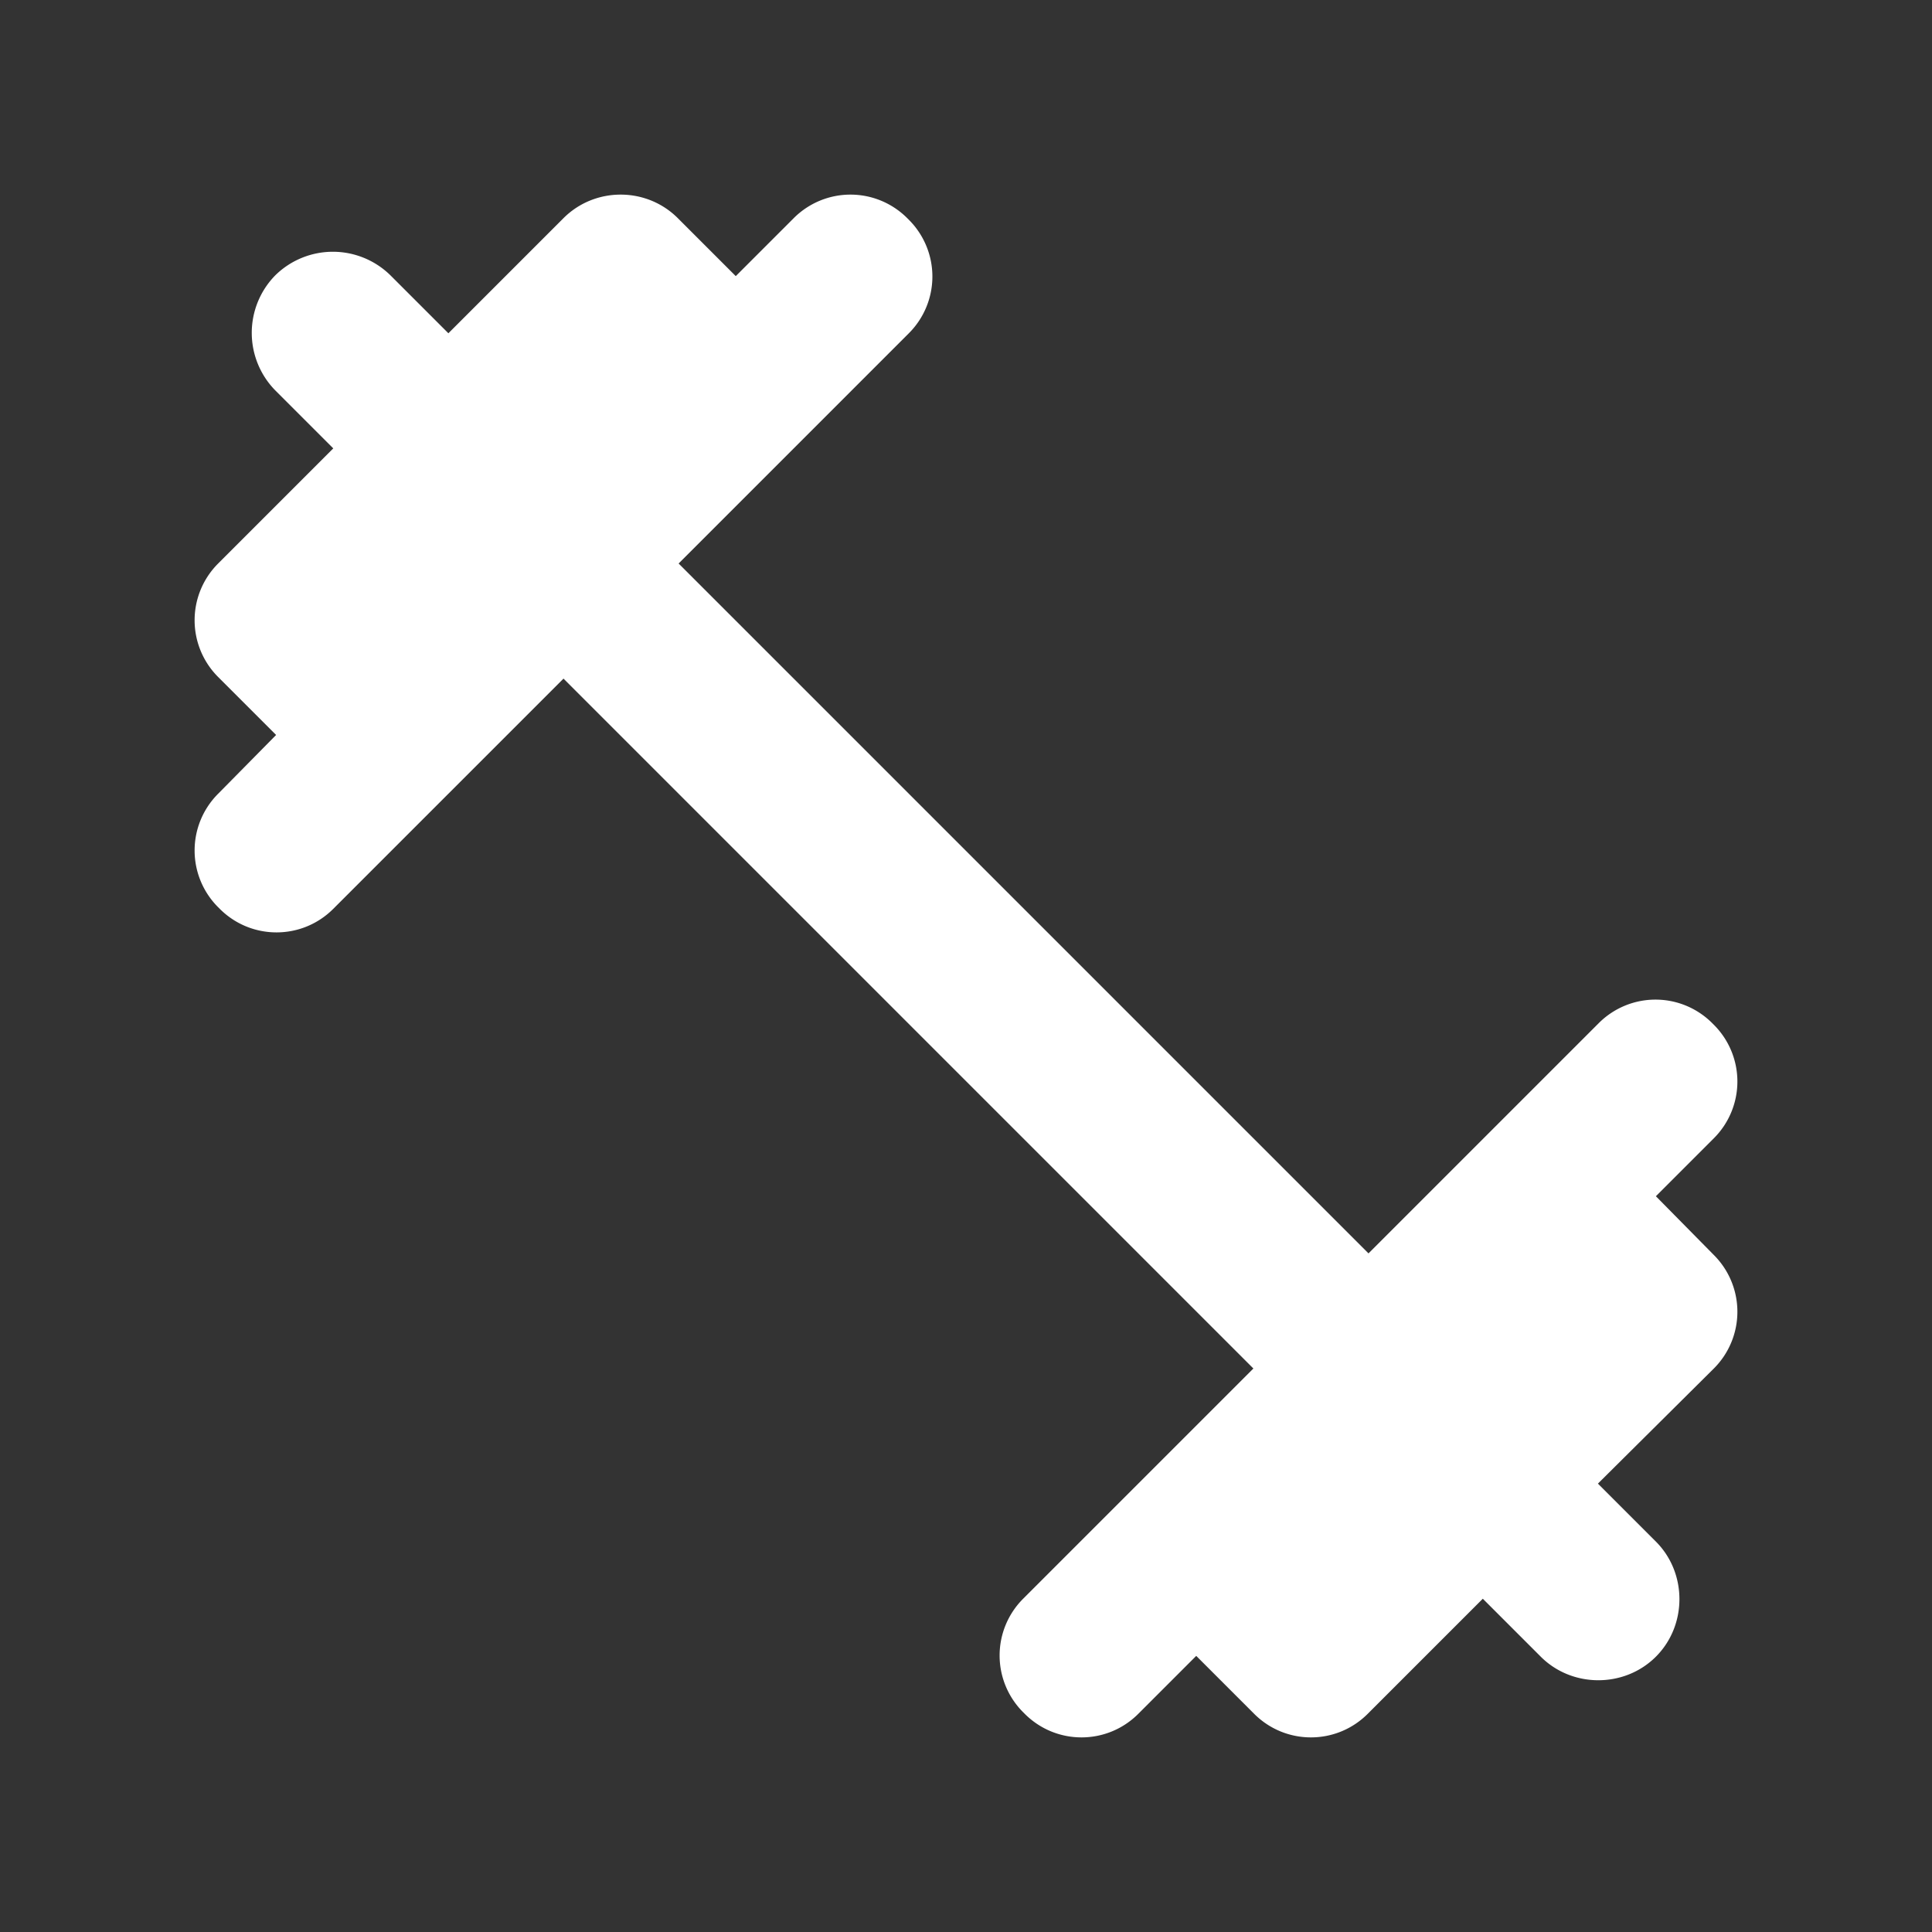
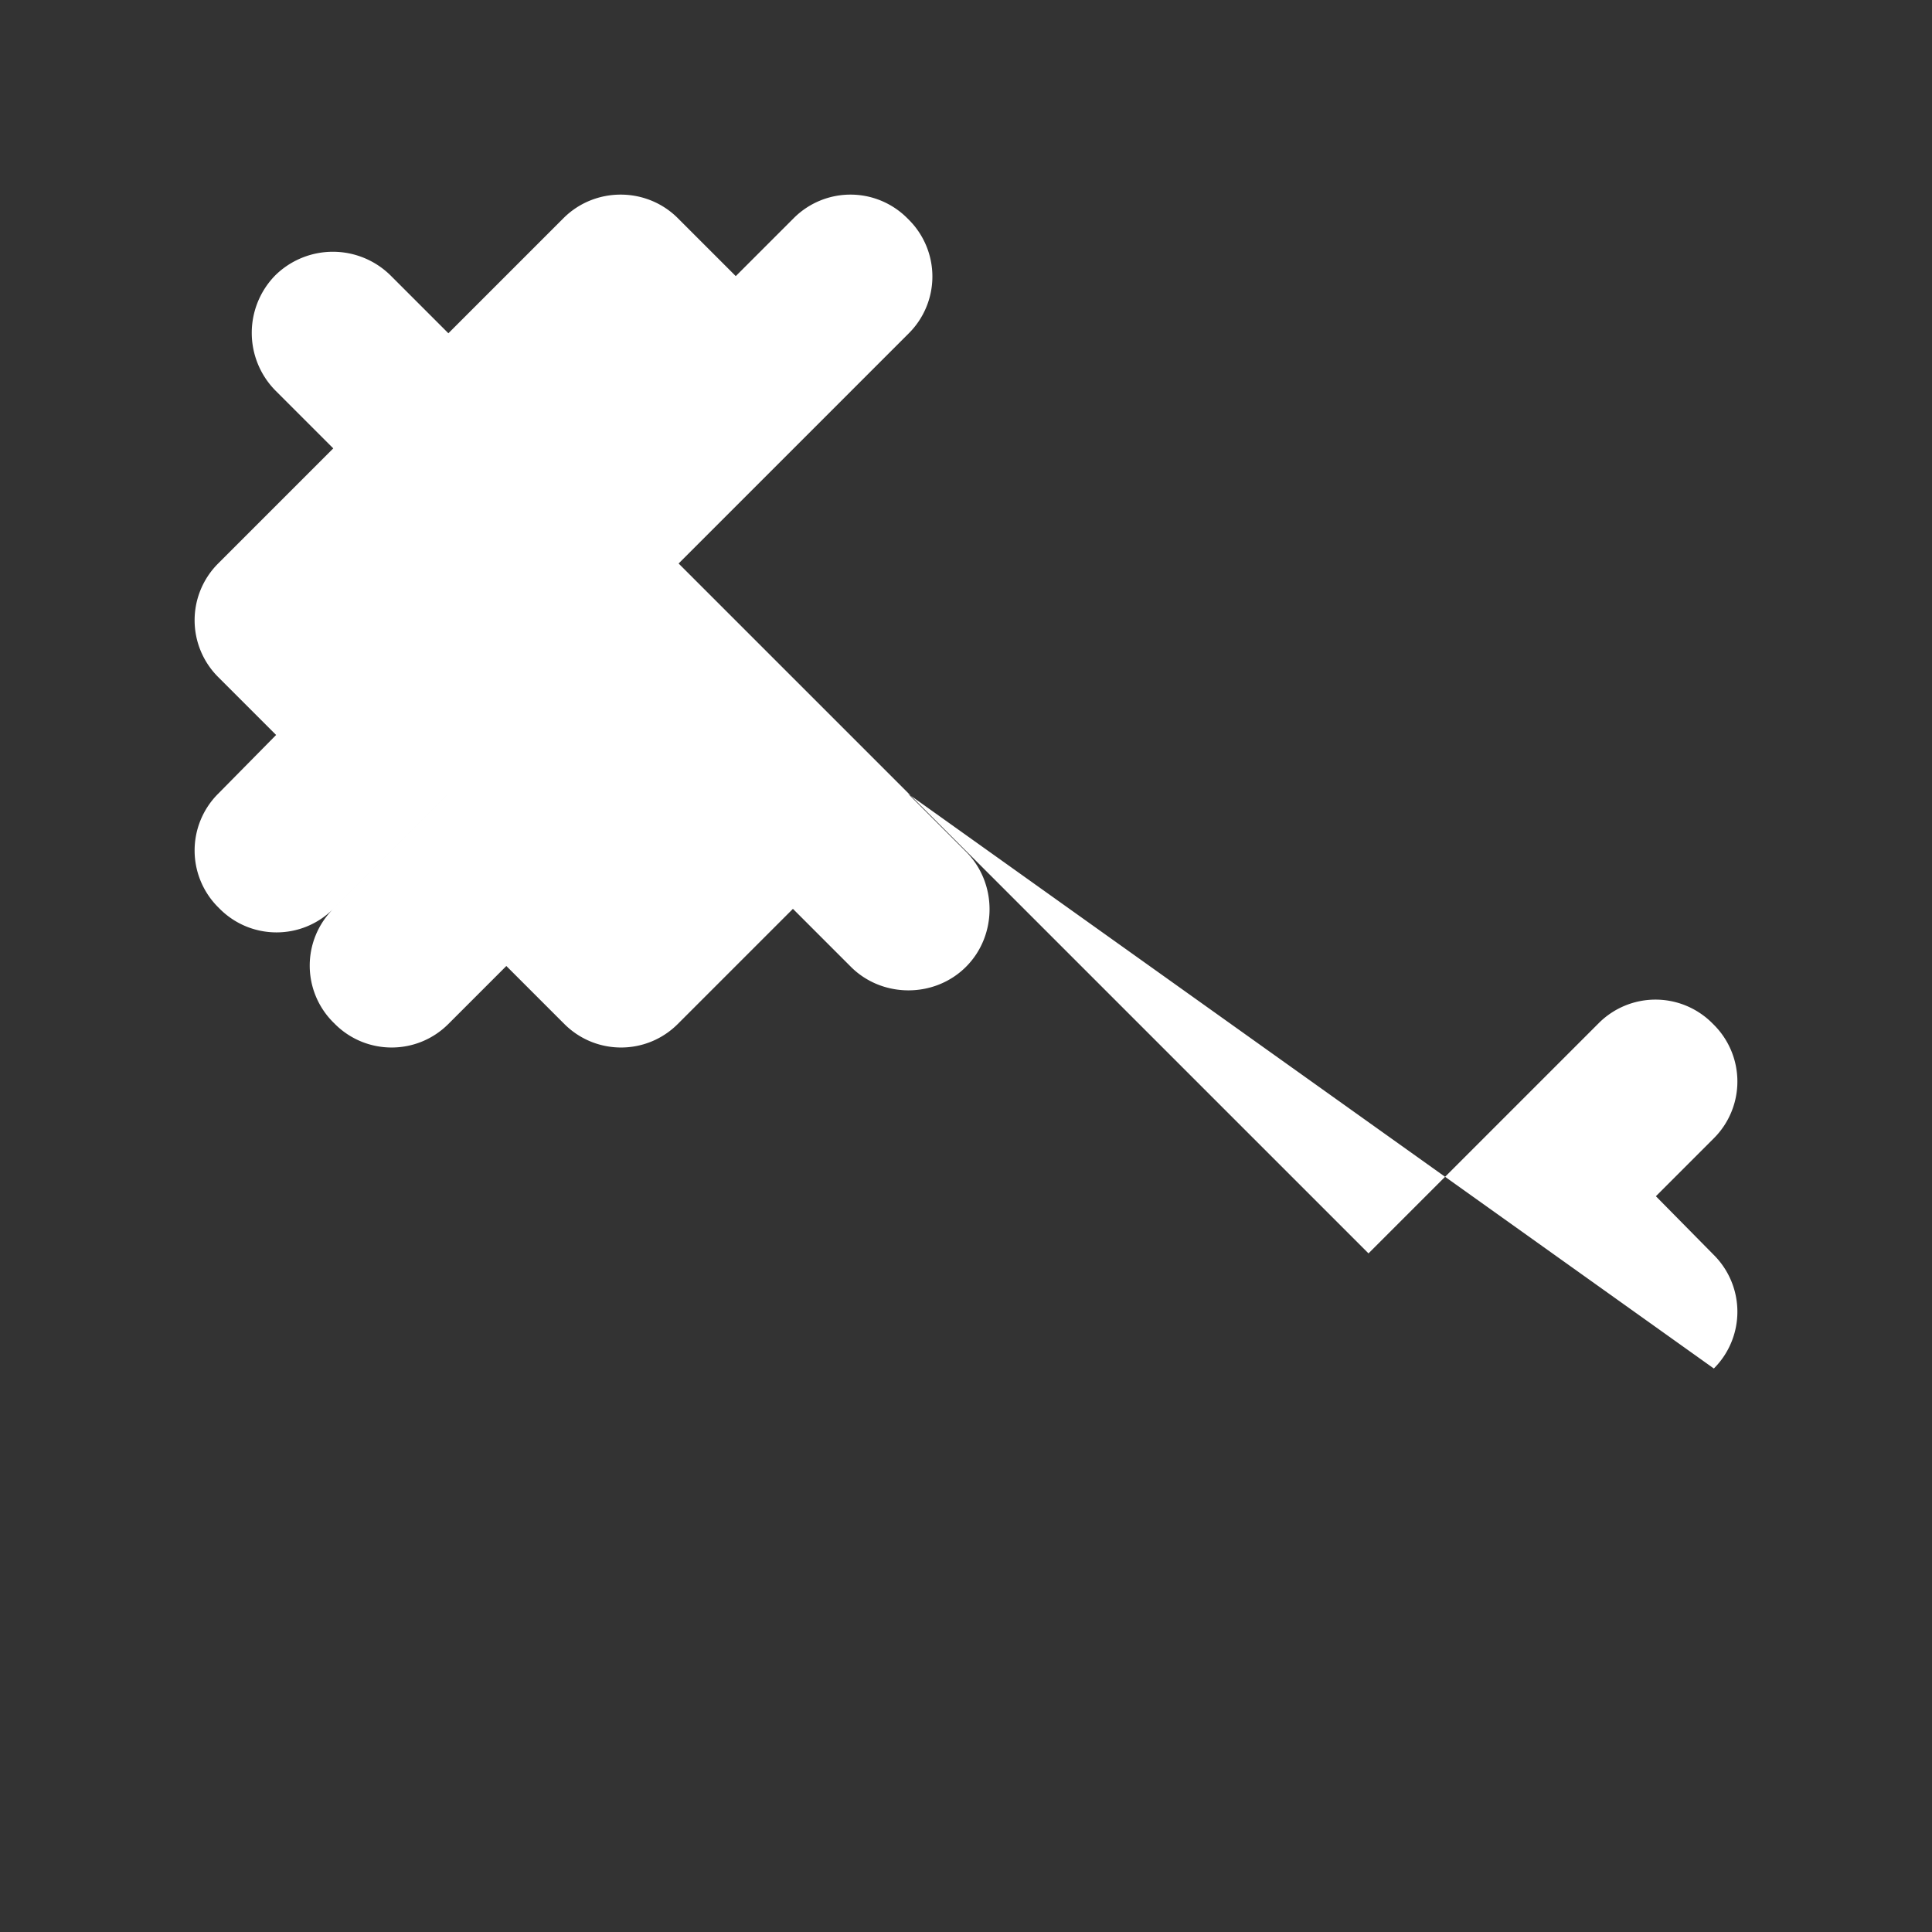
<svg xmlns="http://www.w3.org/2000/svg" width="32" height="32" viewBox="0 0 24 24">
  <rect x="0" y="0" width="24" height="24" fill="#333333" stroke="none" />
-   <path fill="#ffffff" d="m20.57 14.86l.72-.72a.996.996 0 0 0 0-1.41l-.02-.02a.996.996 0 0 0-1.41 0L17 15.57L8.43 7l2.86-2.86a.996.996 0 0 0 0-1.41l-.02-.02a.996.996 0 0 0-1.41 0l-.72.72l-.72-.72c-.39-.39-1.03-.39-1.42 0L5.57 4.14l-.72-.72a1.02 1.02 0 0 0-1.43 0a1.02 1.02 0 0 0 0 1.43l.72.72L2.71 7a.996.996 0 0 0 0 1.41l.72.72l-.72.73a.996.996 0 0 0 0 1.41l.02.02c.39.39 1.02.39 1.41 0L7 8.43L15.57 17l-2.86 2.86a.996.996 0 0 0 0 1.41l.02.02c.39.39 1.02.39 1.41 0l.72-.72l.72.72c.39.39 1.02.39 1.41 0l1.43-1.43l.72.72c.39.39 1.04.39 1.43 0s.39-1.04 0-1.43l-.72-.72L21.29 17a.996.996 0 0 0 0-1.41z" />
+   <path fill="#ffffff" d="m20.57 14.86l.72-.72a.996.996 0 0 0 0-1.41l-.02-.02a.996.996 0 0 0-1.41 0L17 15.57L8.43 7l2.86-2.86a.996.996 0 0 0 0-1.41l-.02-.02a.996.996 0 0 0-1.41 0l-.72.72l-.72-.72c-.39-.39-1.03-.39-1.42 0L5.57 4.14l-.72-.72a1.02 1.02 0 0 0-1.43 0a1.02 1.02 0 0 0 0 1.43l.72.72L2.71 7a.996.996 0 0 0 0 1.41l.72.72l-.72.73a.996.996 0 0 0 0 1.41l.02.02c.39.39 1.02.39 1.41 0L7 8.43l-2.86 2.86a.996.996 0 0 0 0 1.41l.02.02c.39.39 1.02.39 1.41 0l.72-.72l.72.72c.39.39 1.02.39 1.41 0l1.43-1.43l.72.72c.39.39 1.04.39 1.43 0s.39-1.04 0-1.43l-.72-.72L21.29 17a.996.996 0 0 0 0-1.41z" />
</svg>